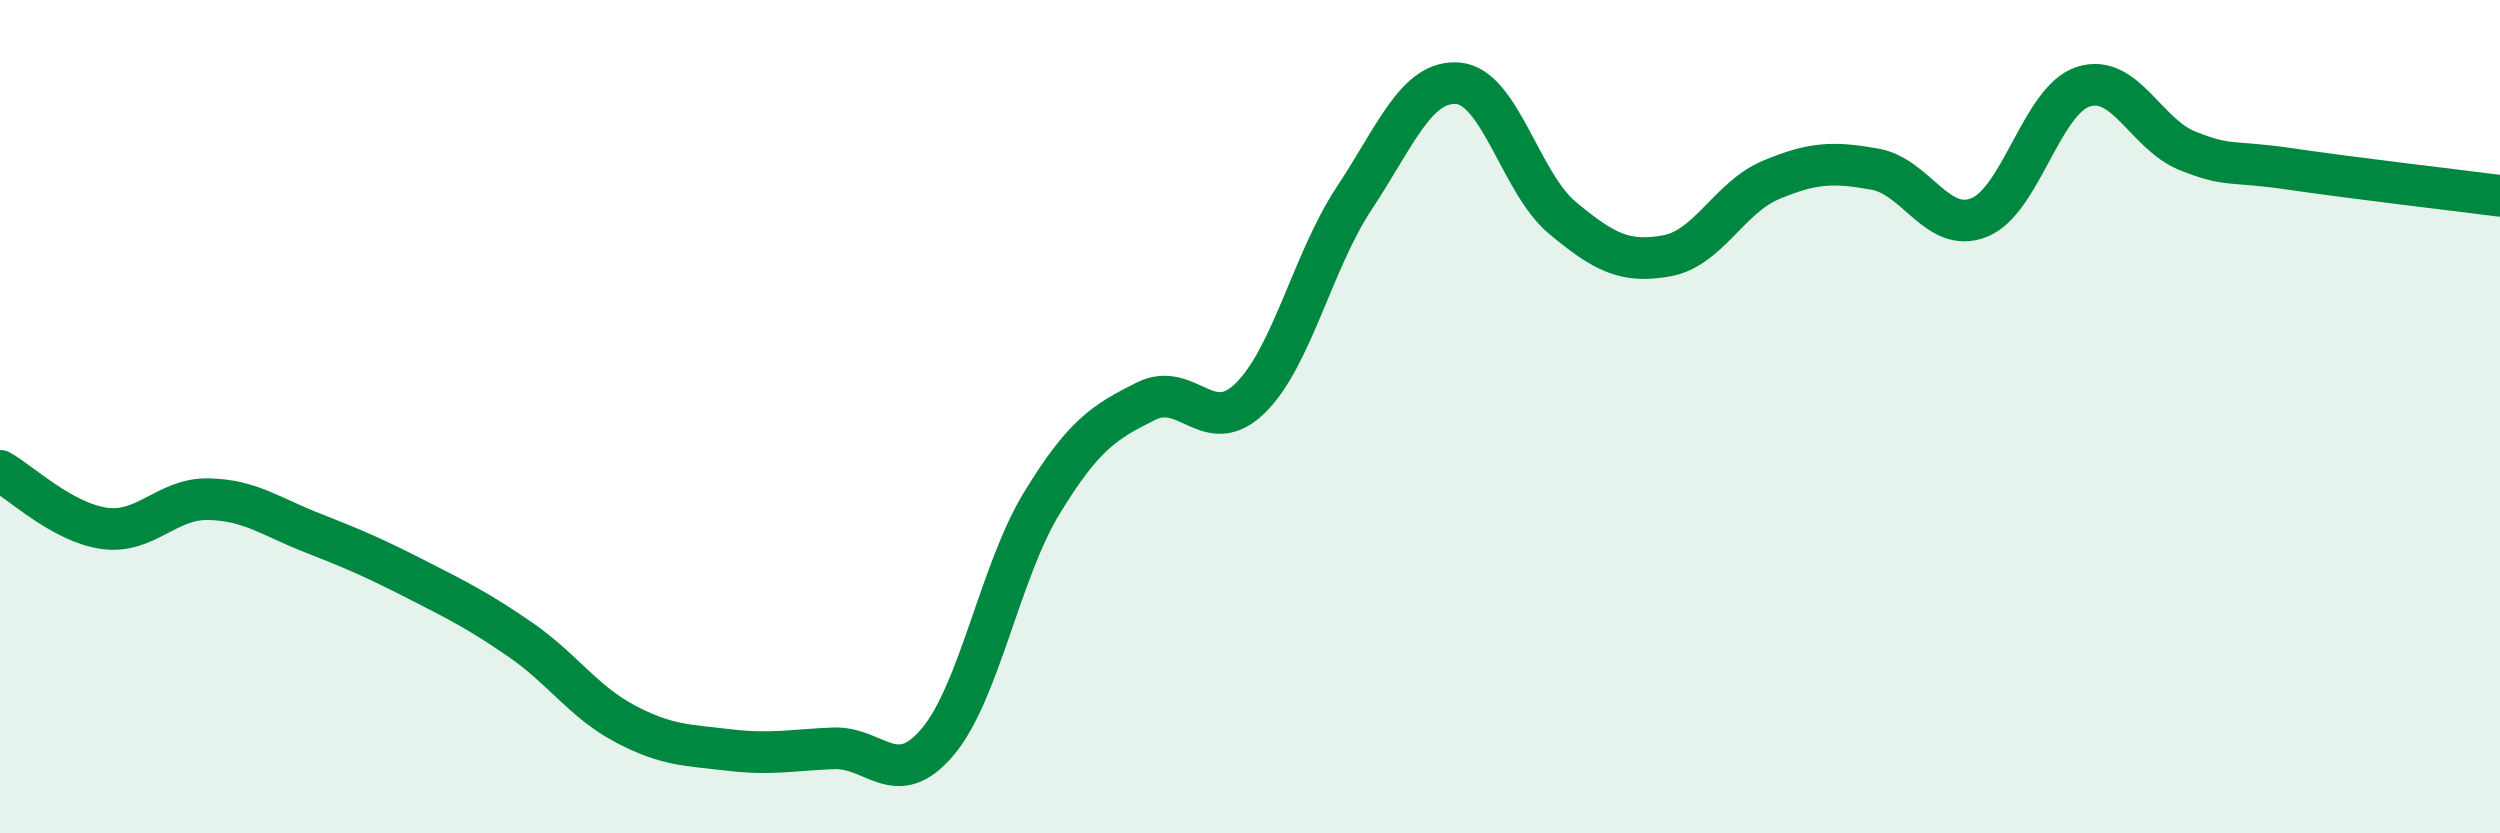
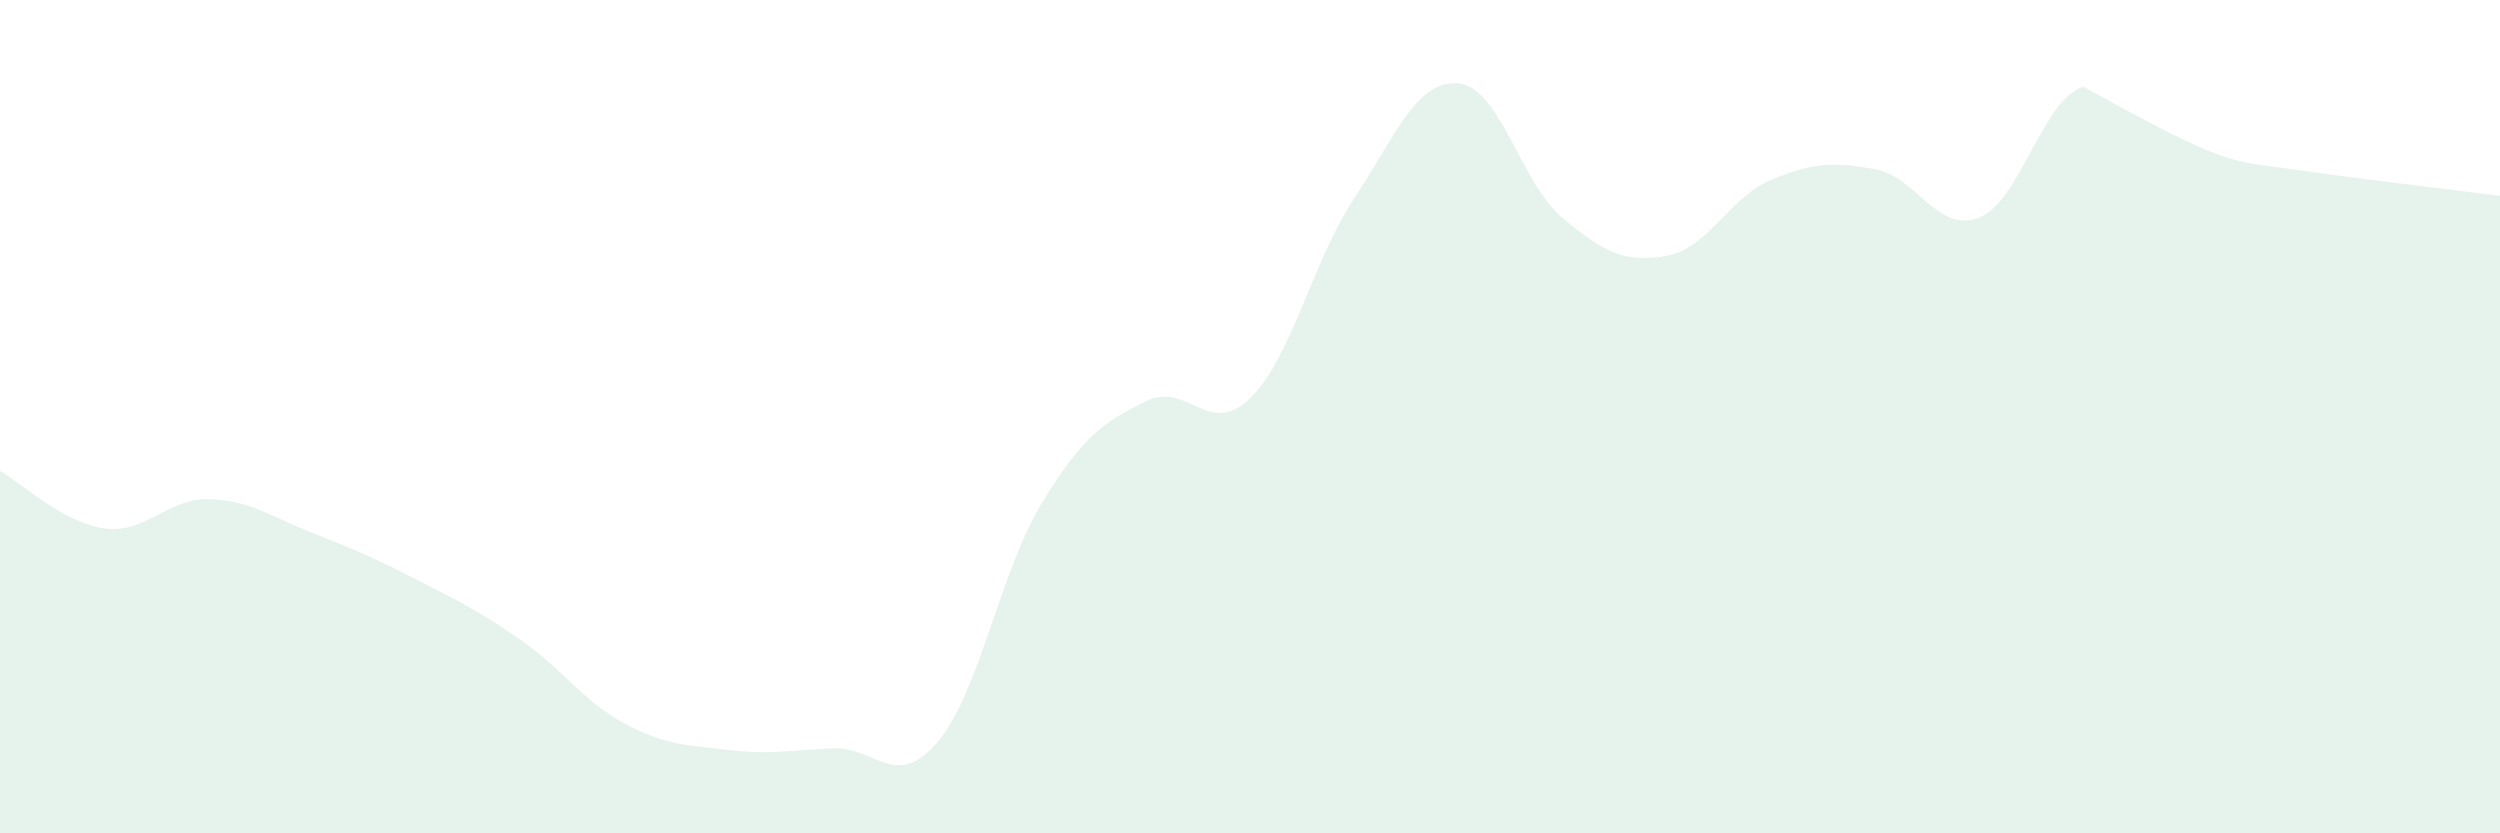
<svg xmlns="http://www.w3.org/2000/svg" width="60" height="20" viewBox="0 0 60 20">
-   <path d="M 0,11.3 C 0.5,11.58 1.5,12.54 2.5,12.68 C 3.5,12.82 4,11.96 5,11.98 C 6,12 6.5,12.4 7.5,12.79 C 8.5,13.18 9,13.4 10,13.91 C 11,14.42 11.5,14.67 12.5,15.36 C 13.5,16.05 14,16.84 15,17.37 C 16,17.9 16.5,17.88 17.5,18 C 18.5,18.12 19,18 20,17.96 C 21,17.92 21.5,18.99 22.5,17.81 C 23.5,16.63 24,13.72 25,12.08 C 26,10.44 26.5,10.13 27.5,9.63 C 28.5,9.13 29,10.53 30,9.56 C 31,8.59 31.5,6.27 32.5,4.76 C 33.5,3.25 34,1.91 35,2 C 36,2.09 36.5,4.4 37.5,5.23 C 38.5,6.06 39,6.32 40,6.14 C 41,5.96 41.5,4.74 42.5,4.32 C 43.5,3.9 44,3.88 45,4.06 C 46,4.24 46.5,5.62 47.5,5.22 C 48.5,4.82 49,2.4 50,2.08 C 51,1.76 51.5,3.22 52.5,3.62 C 53.5,4.02 53.5,3.84 55,4.06 C 56.5,4.28 59,4.57 60,4.7L60 20L0 20Z" fill="#008740" opacity="0.1" stroke-linecap="round" stroke-linejoin="round" />
-   <path d="M 0,11.3 C 0.5,11.58 1.5,12.54 2.5,12.68 C 3.5,12.82 4,11.96 5,11.98 C 6,12 6.5,12.4 7.5,12.79 C 8.5,13.18 9,13.4 10,13.91 C 11,14.42 11.5,14.67 12.5,15.36 C 13.5,16.05 14,16.84 15,17.37 C 16,17.9 16.5,17.88 17.5,18 C 18.5,18.12 19,18 20,17.96 C 21,17.92 21.5,18.99 22.5,17.81 C 23.5,16.63 24,13.72 25,12.08 C 26,10.44 26.5,10.13 27.5,9.63 C 28.5,9.13 29,10.53 30,9.56 C 31,8.59 31.5,6.27 32.5,4.76 C 33.5,3.25 34,1.91 35,2 C 36,2.09 36.5,4.4 37.5,5.23 C 38.5,6.06 39,6.32 40,6.14 C 41,5.96 41.5,4.74 42.5,4.32 C 43.5,3.9 44,3.88 45,4.06 C 46,4.24 46.5,5.62 47.5,5.22 C 48.5,4.82 49,2.4 50,2.08 C 51,1.76 51.5,3.22 52.5,3.62 C 53.5,4.02 53.5,3.84 55,4.06 C 56.5,4.28 59,4.57 60,4.7" stroke="#008740" stroke-width="1" fill="none" stroke-linecap="round" stroke-linejoin="round" />
+   <path d="M 0,11.3 C 0.5,11.58 1.5,12.54 2.5,12.68 C 3.5,12.82 4,11.96 5,11.98 C 6,12 6.5,12.4 7.5,12.79 C 8.5,13.18 9,13.4 10,13.91 C 11,14.42 11.5,14.67 12.5,15.36 C 13.5,16.05 14,16.84 15,17.37 C 16,17.9 16.5,17.88 17.5,18 C 18.5,18.12 19,18 20,17.96 C 21,17.92 21.5,18.99 22.5,17.81 C 23.5,16.63 24,13.72 25,12.08 C 26,10.44 26.5,10.13 27.5,9.63 C 28.5,9.13 29,10.53 30,9.56 C 31,8.59 31.5,6.27 32.5,4.76 C 33.5,3.25 34,1.91 35,2 C 36,2.09 36.5,4.4 37.5,5.23 C 38.5,6.06 39,6.32 40,6.14 C 41,5.96 41.5,4.74 42.5,4.32 C 43.5,3.9 44,3.88 45,4.06 C 46,4.24 46.5,5.62 47.5,5.22 C 48.5,4.82 49,2.4 50,2.08 C 53.5,4.02 53.5,3.84 55,4.06 C 56.5,4.28 59,4.57 60,4.7L60 20L0 20Z" fill="#008740" opacity="0.1" stroke-linecap="round" stroke-linejoin="round" />
</svg>